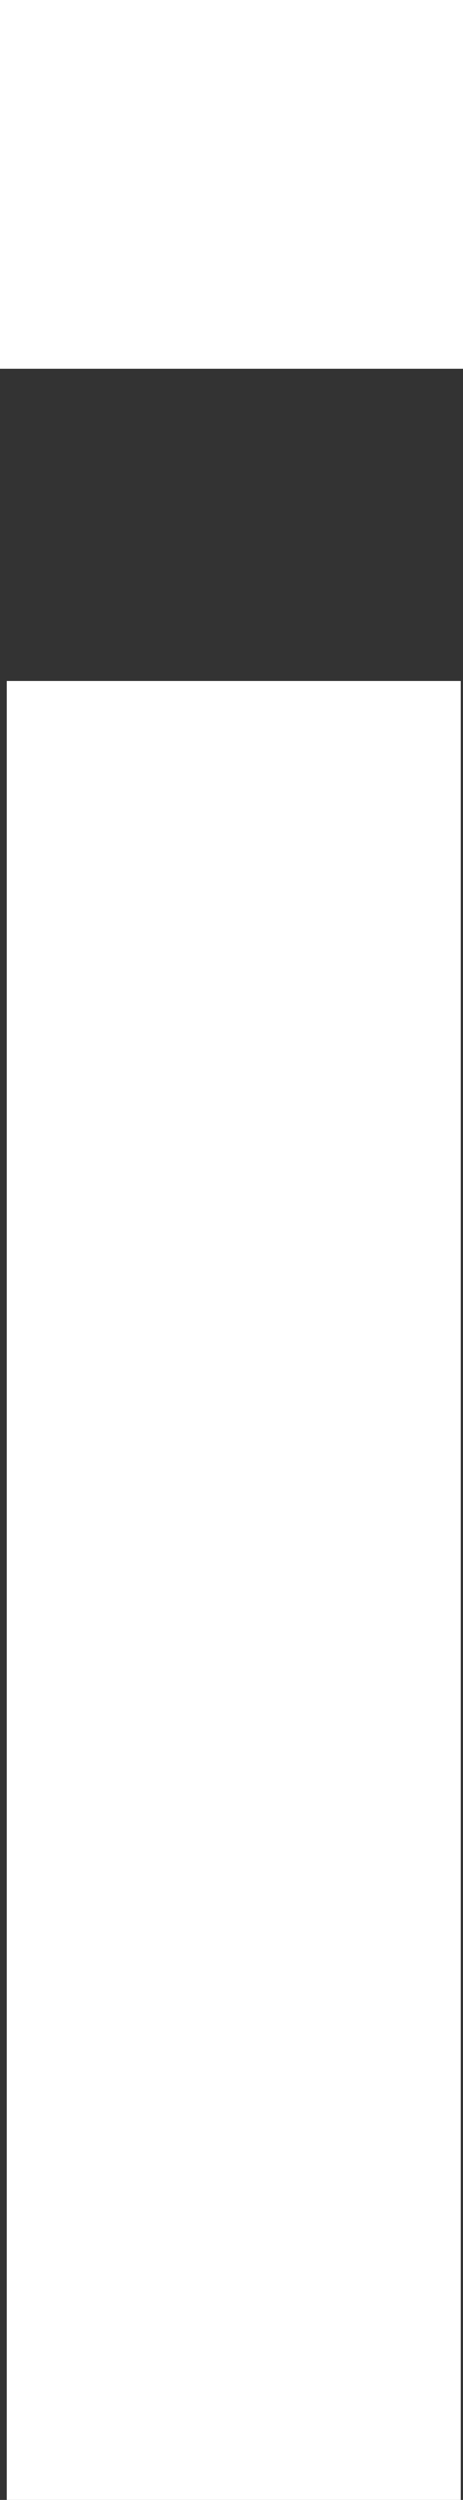
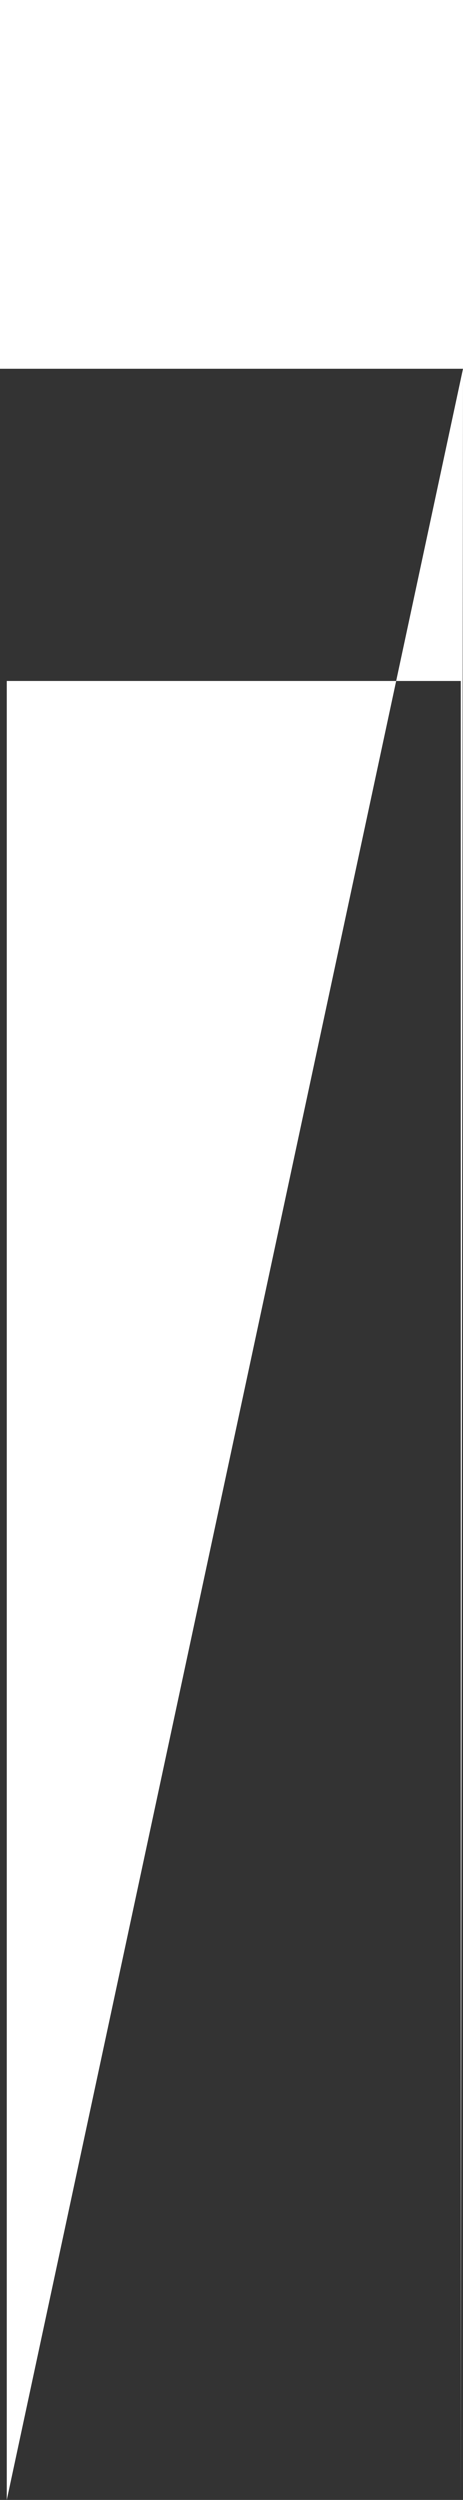
<svg xmlns="http://www.w3.org/2000/svg" height="55.25px" width="10.25px">
  <rect width="100%" height="100%" fill="#333333" stroke="none" />
  <g transform="matrix(1.0, 0.0, 0.0, 1.0, 5.1, 27.6)">
-     <path d="M5.15 -19.45 L-5.1 -19.45 -5.1 -27.6 5.15 -27.6 5.15 -19.45 M5.1 27.65 L-4.95 27.65 -4.95 -12.55 5.1 -12.55 5.1 27.65" fill="#ffffff" fill-rule="evenodd" stroke="none" />
+     <path d="M5.15 -19.45 L-5.1 -19.45 -5.1 -27.6 5.15 -27.6 5.15 -19.45 L-4.95 27.65 -4.95 -12.55 5.1 -12.55 5.1 27.65" fill="#ffffff" fill-rule="evenodd" stroke="none" />
  </g>
</svg>